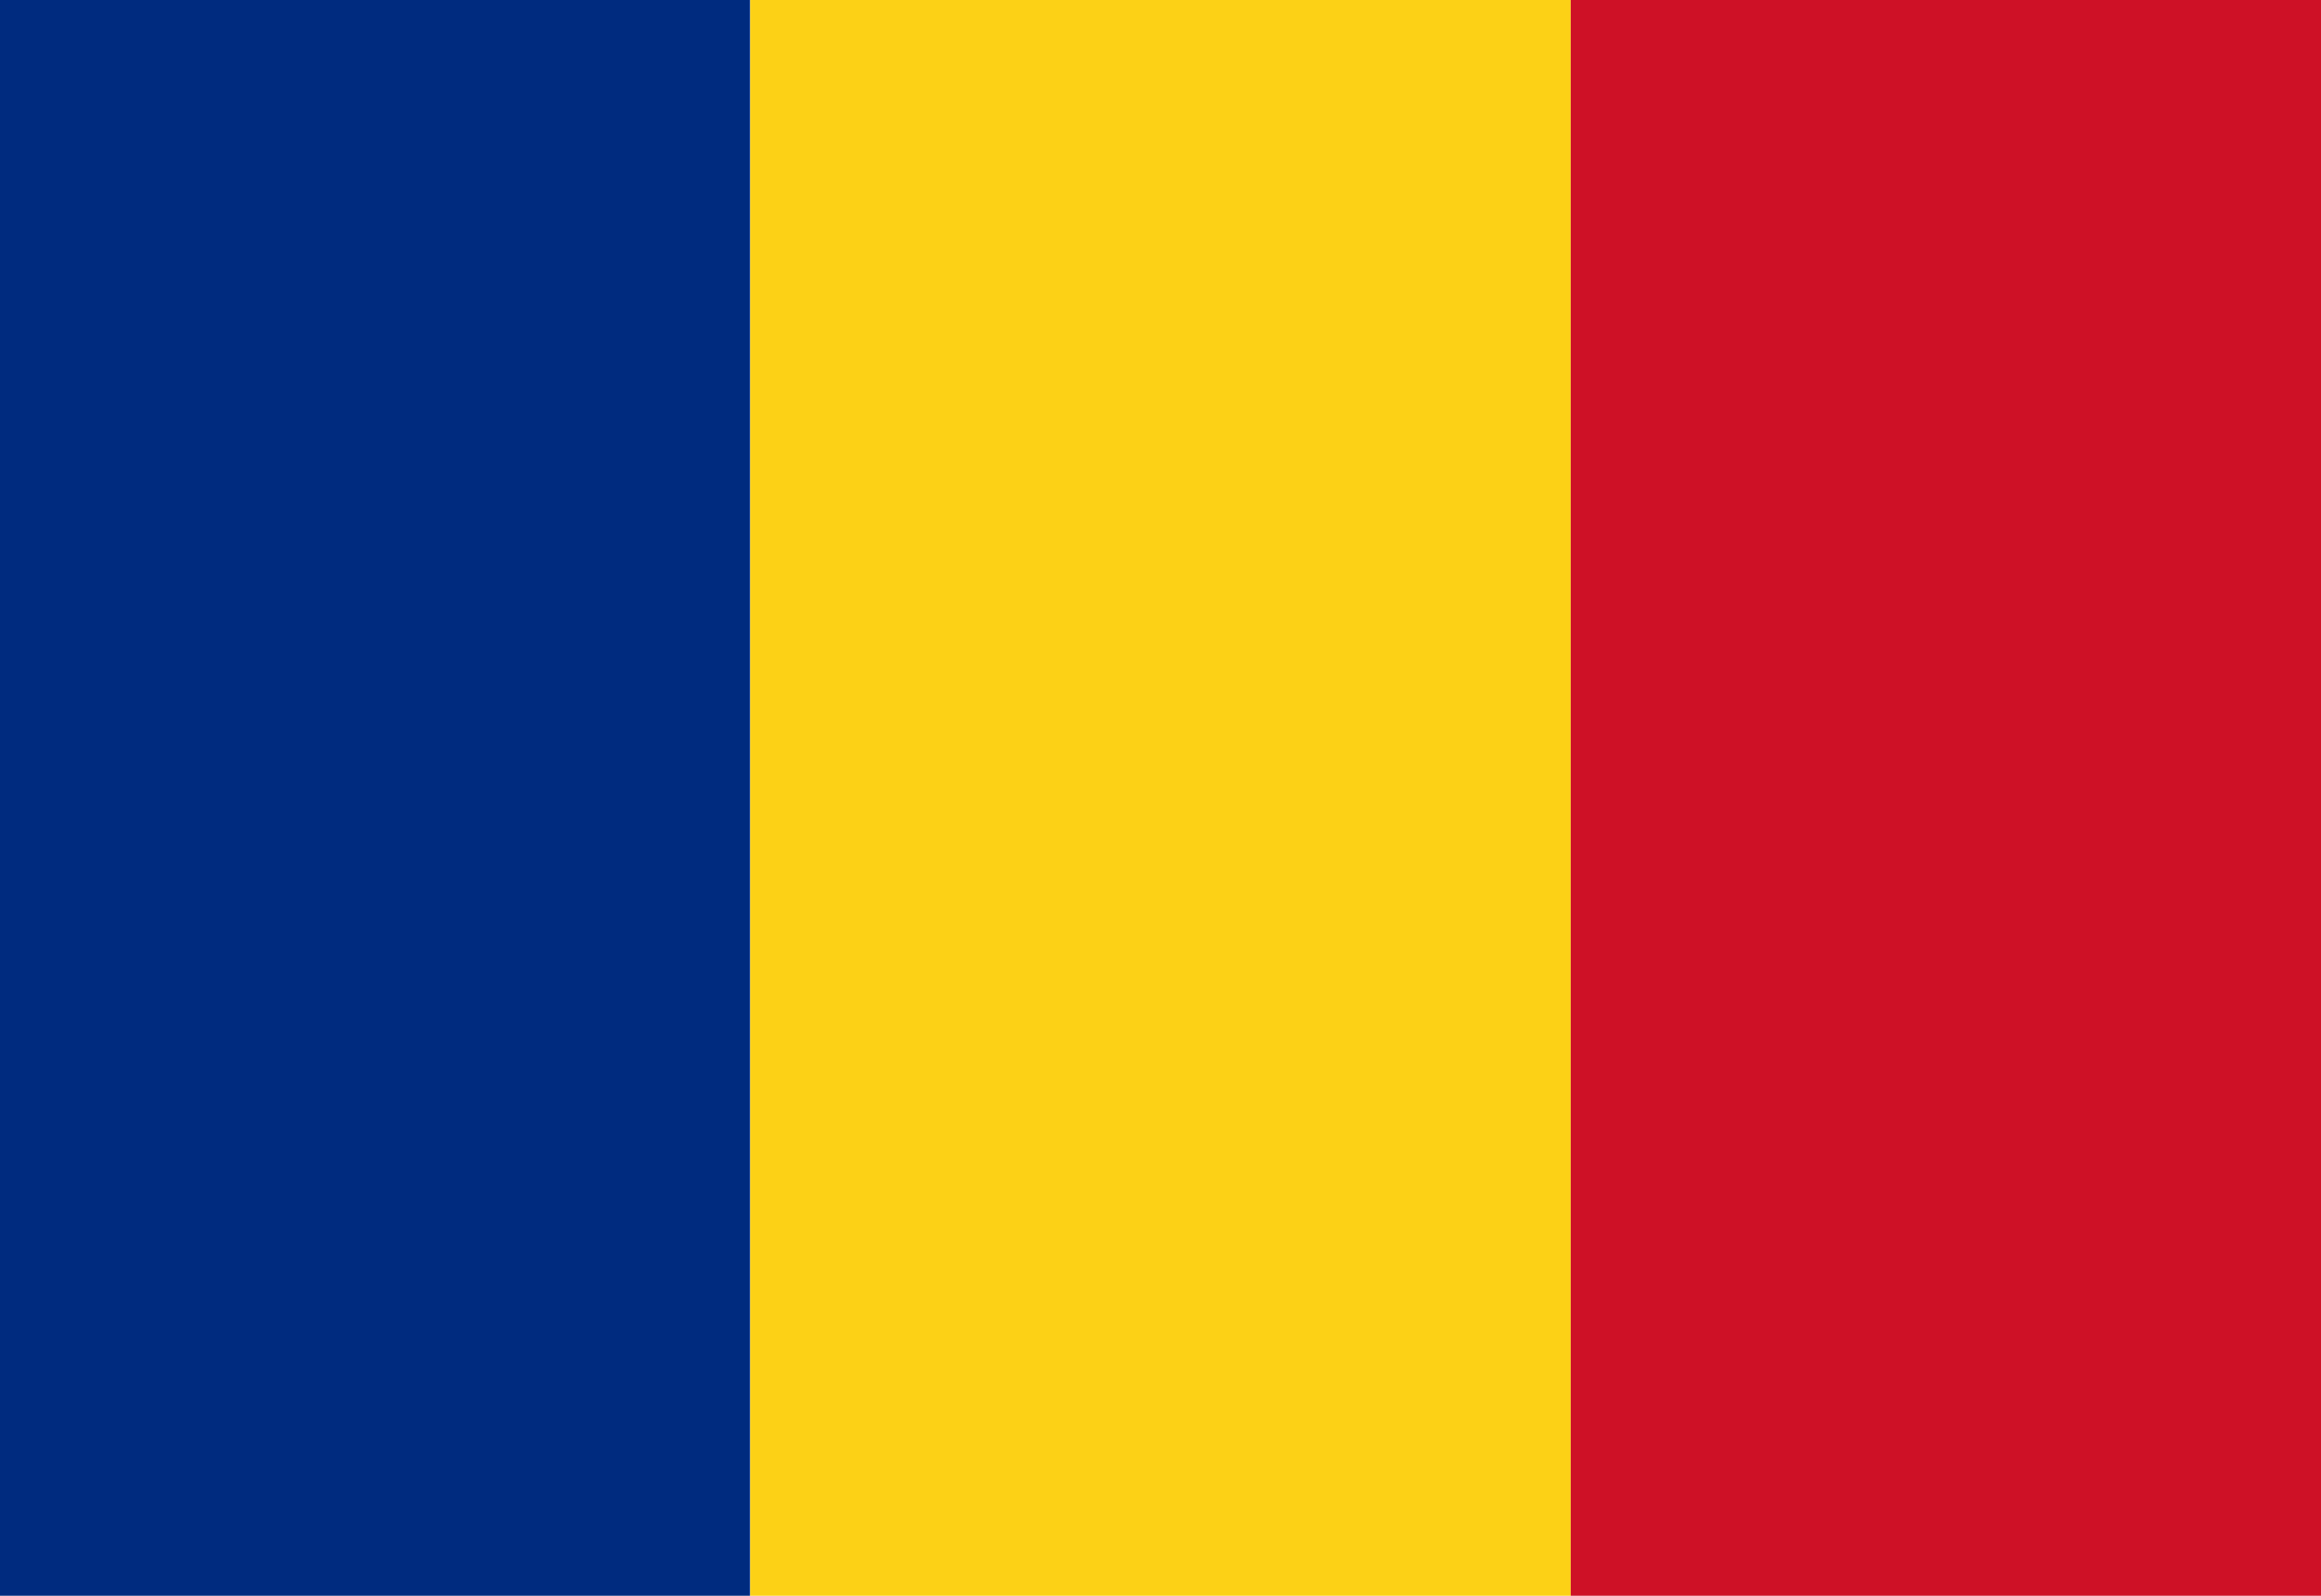
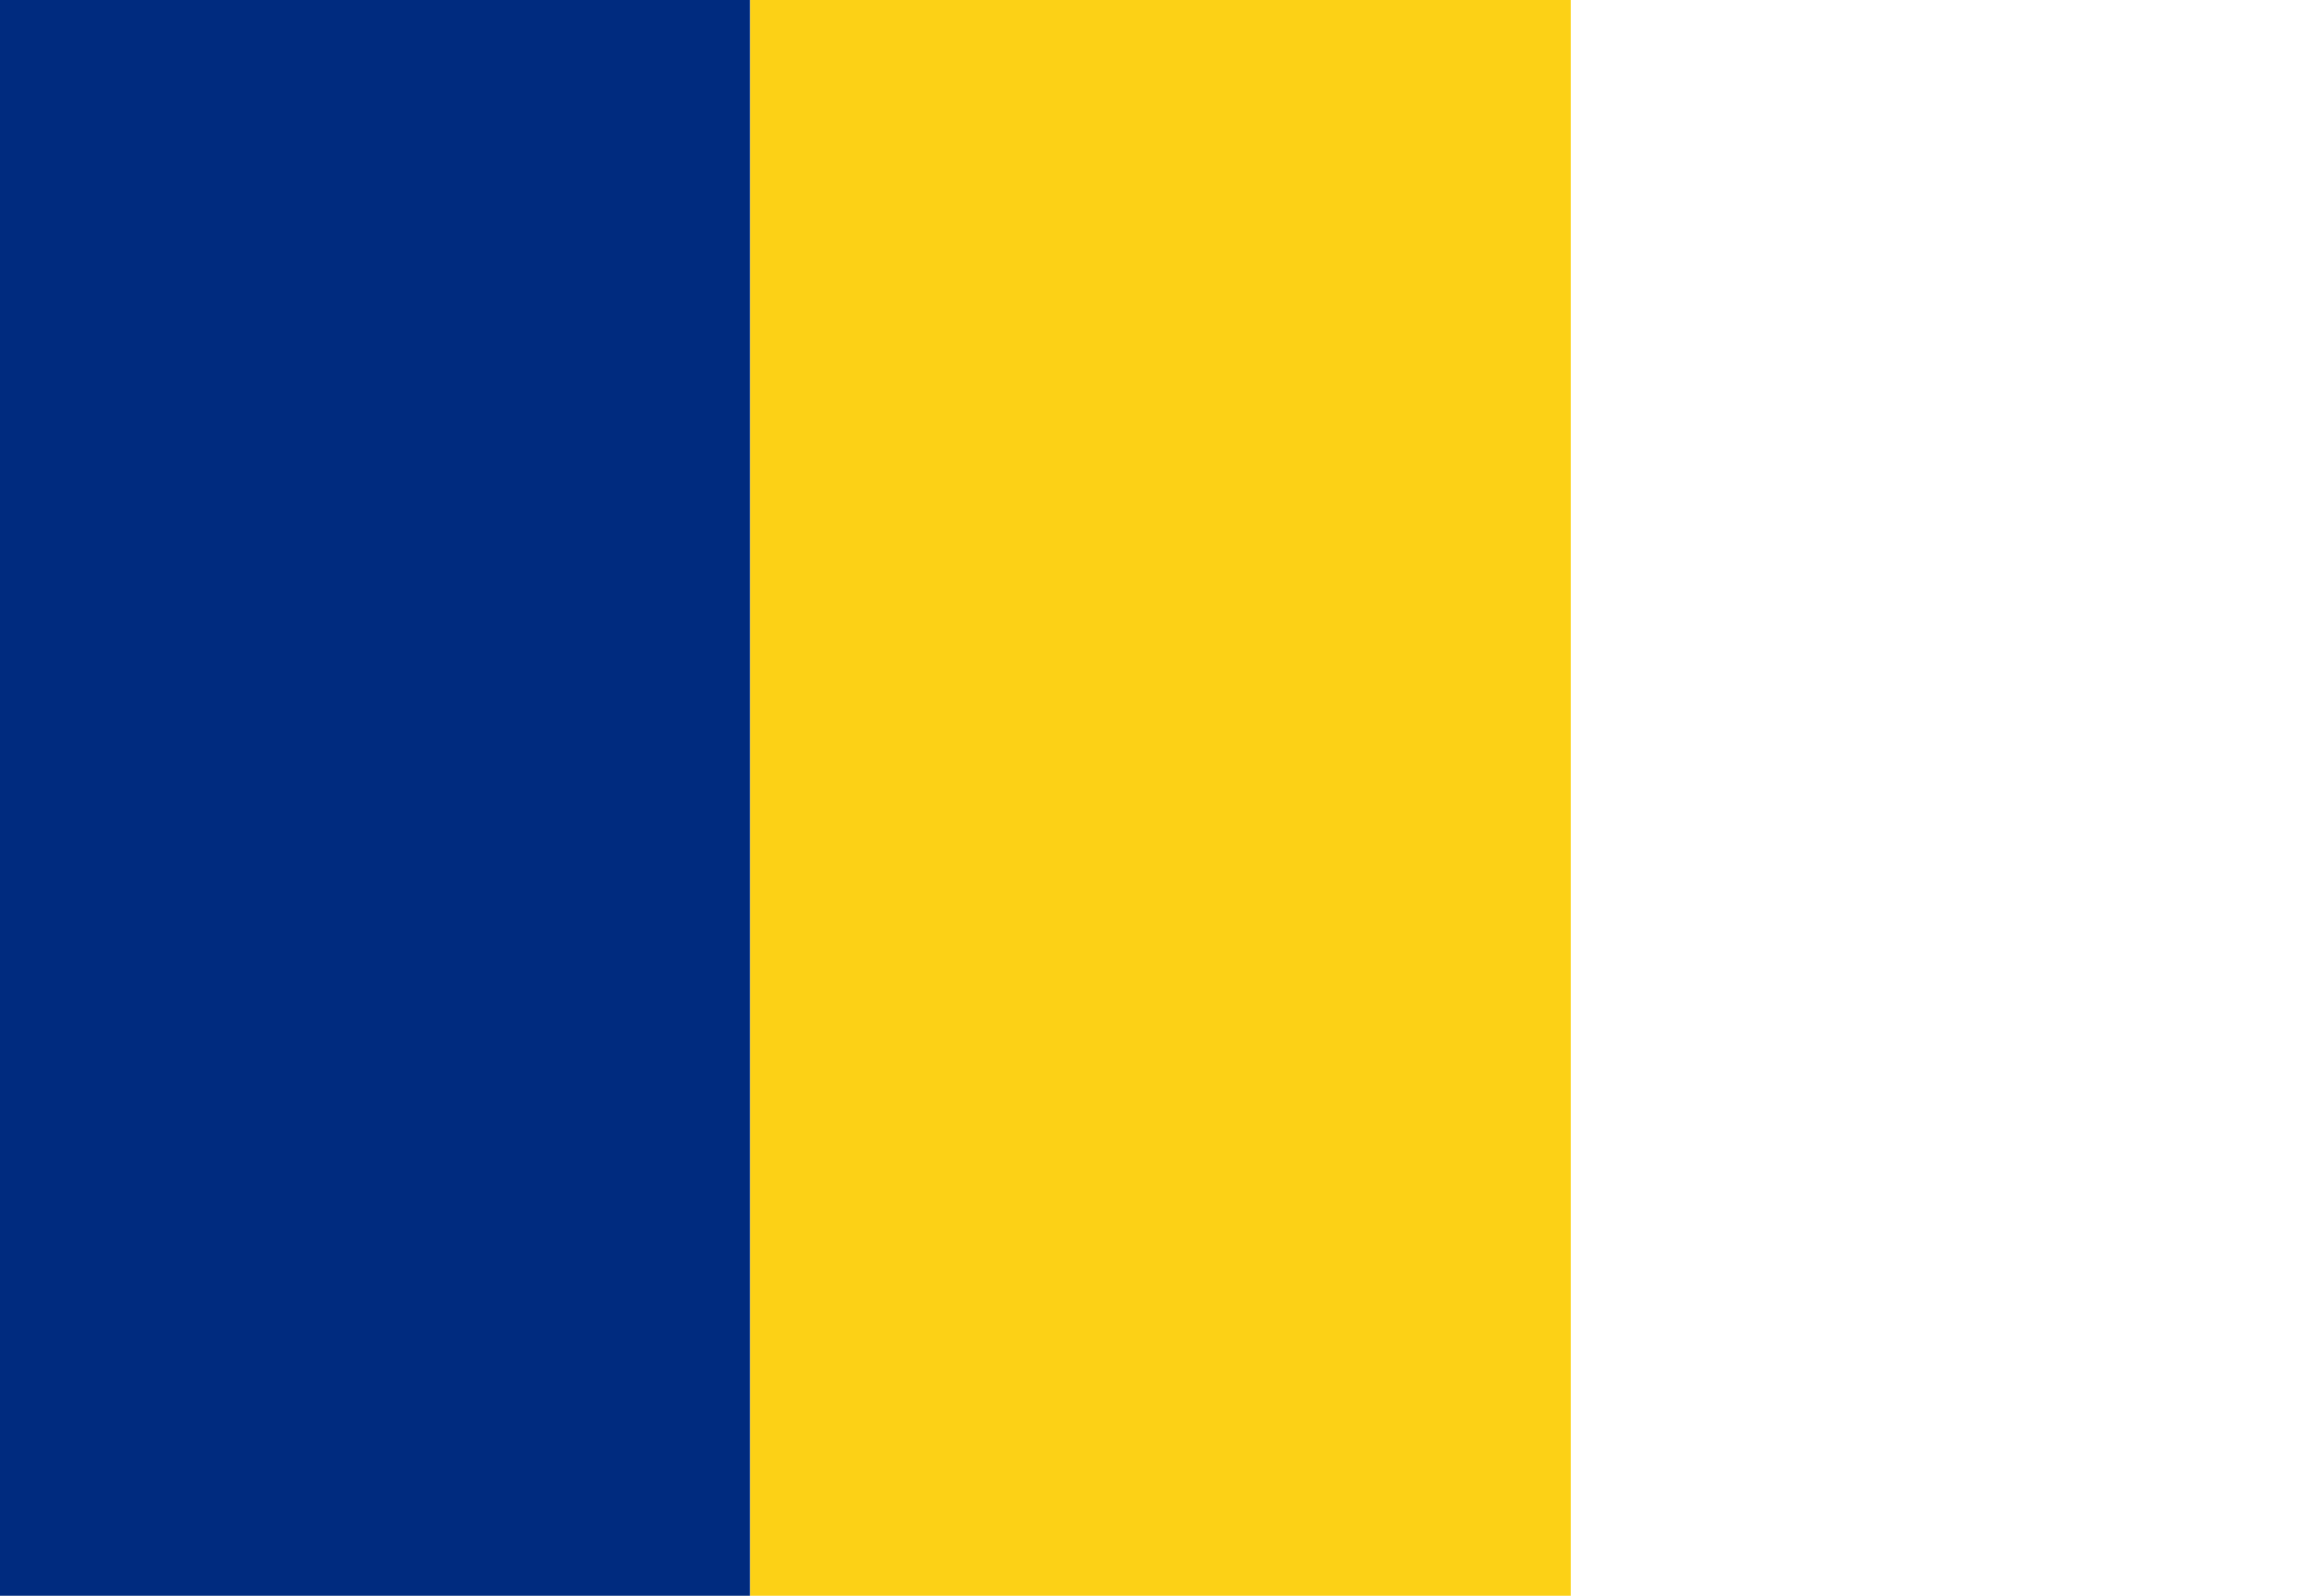
<svg xmlns="http://www.w3.org/2000/svg" id="Layer_161295fc465a2f" data-name="Layer 1" viewBox="0 0 80 55" aria-hidden="true" width="80px" height="55px">
  <defs>
    <linearGradient class="cerosgradient" data-cerosgradient="true" id="CerosGradient_idfd60bbde1" gradientUnits="userSpaceOnUse" x1="50%" y1="100%" x2="50%" y2="0%">
      <stop offset="0%" stop-color="#d1d1d1" />
      <stop offset="100%" stop-color="#d1d1d1" />
    </linearGradient>
    <linearGradient />
    <style>.cls-1-61295fc465a2f{fill:#002b7f;}.cls-2-61295fc465a2f{fill:#fcd116;}.cls-3-61295fc465a2f{fill:#ce1126;}</style>
  </defs>
  <rect class="cls-1-61295fc465a2f" x="-2.43" y="-0.78" width="28.28" height="56.57" />
  <rect class="cls-2-61295fc465a2f" x="25.86" y="-0.78" width="28.28" height="56.57" />
-   <rect class="cls-3-61295fc465a2f" x="54.14" y="-0.78" width="28.28" height="56.57" />
</svg>